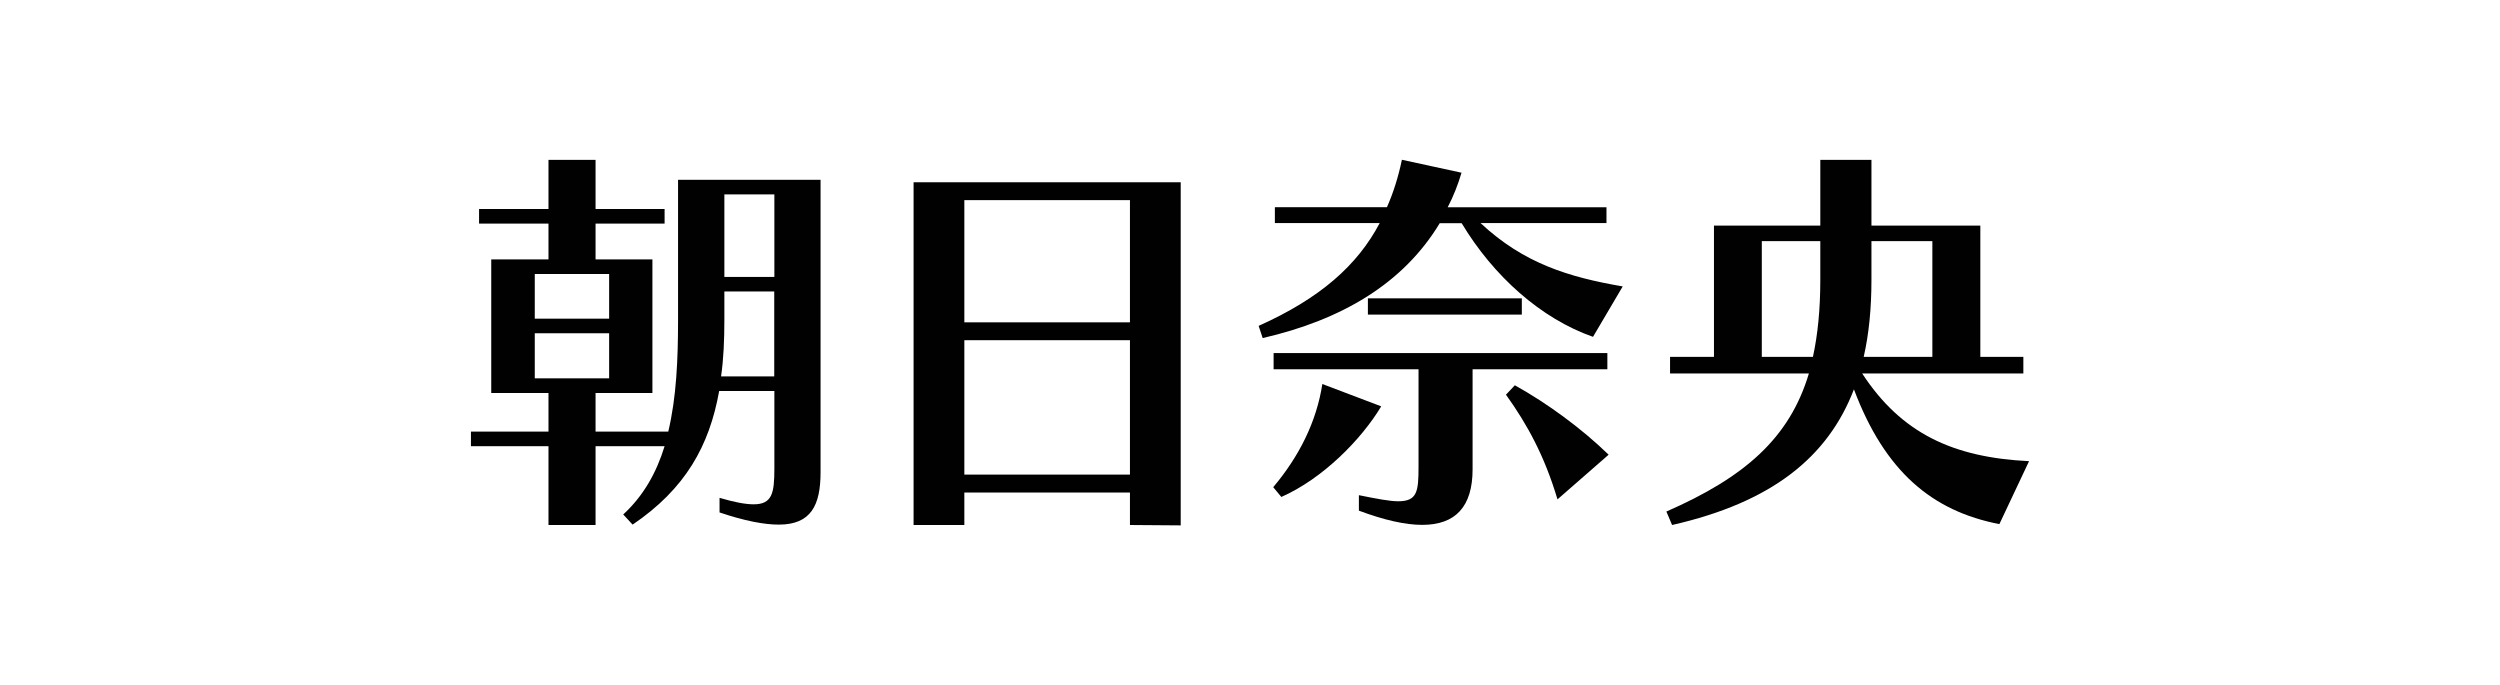
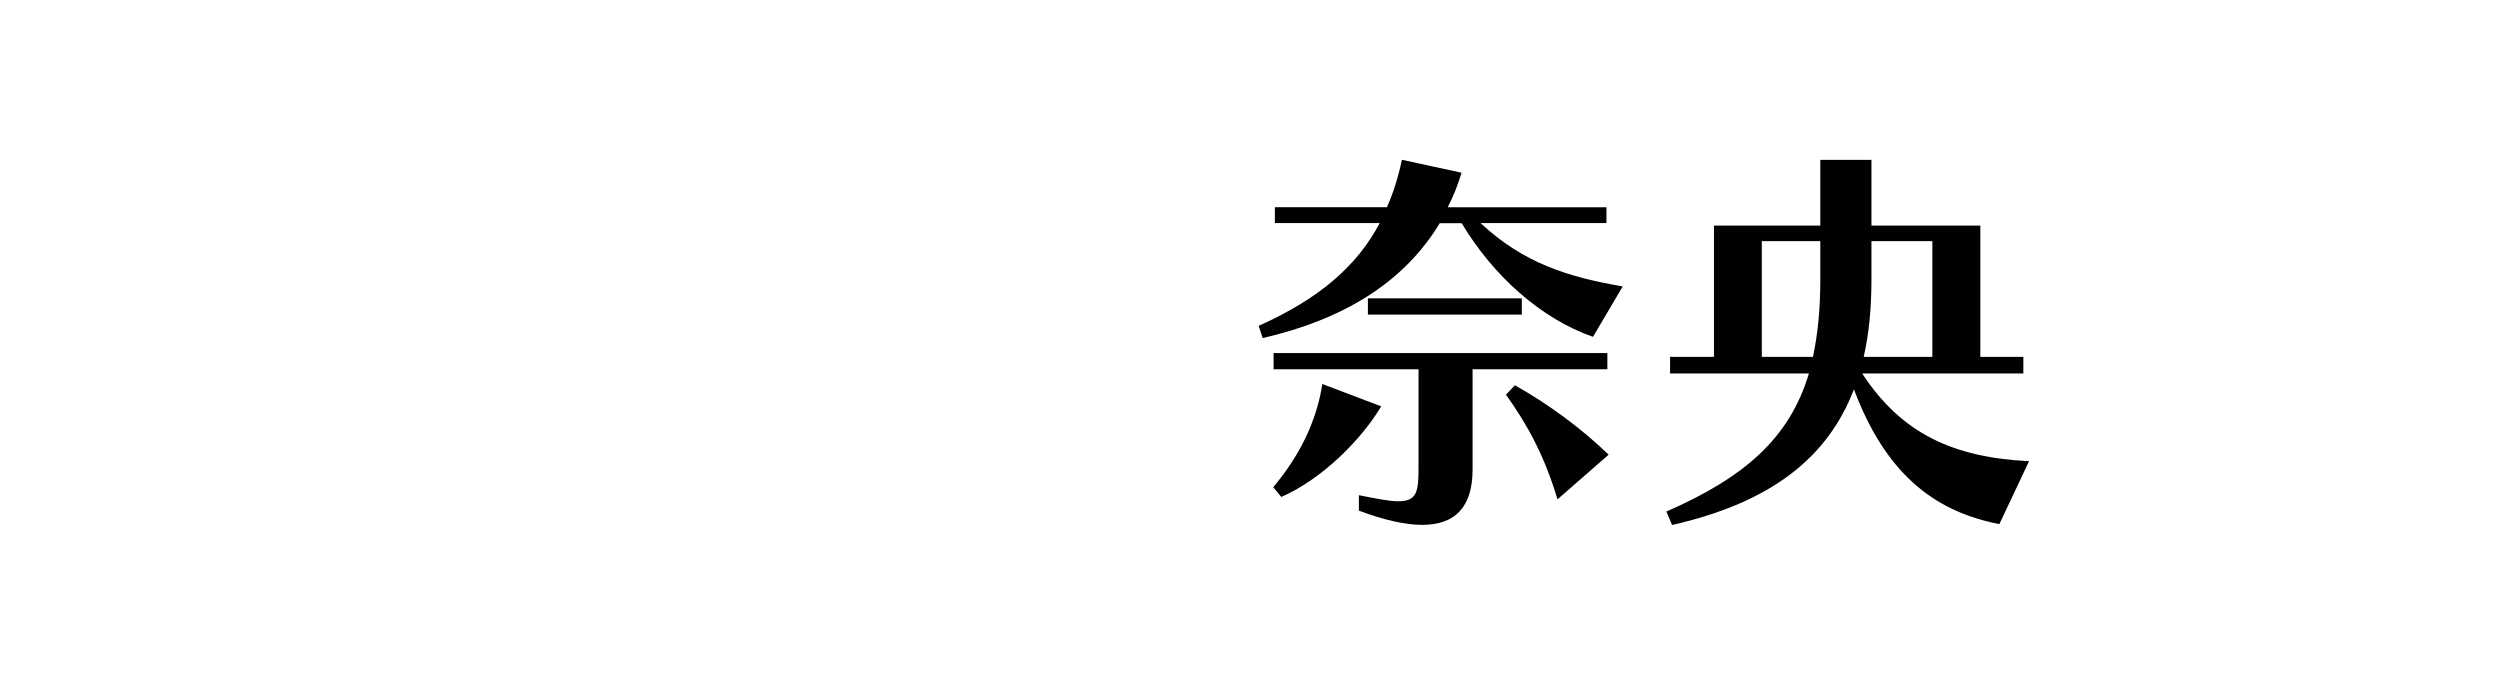
<svg xmlns="http://www.w3.org/2000/svg" id="_レイヤー_1" viewBox="0 0 197 54">
  <defs>
    <style>.cls-1{isolation:isolate;}.cls-2{fill:#000100;}</style>
  </defs>
  <g class="cls-1">
-     <path class="cls-2" d="M61.02,30.81h-4.35c-.77,4.32-2.66,7.71-6.82,10.53l-.74-.8c1.6-1.47,2.62-3.3,3.26-5.38h-5.44v6.21h-3.71v-6.21h-6.11v-1.15h6.11v-3.04h-4.51v-10.53h4.51v-2.82h-5.47v-1.15h5.47v-3.87h3.71v3.87h5.44v1.15h-5.44v2.82h4.48v10.53h-4.48v3.04h5.73c.64-2.69.77-5.66.77-8.8v-11.04h11.23v23.04c0,2.59-.74,4.13-3.29,4.13-1.15,0-2.69-.29-4.67-.96v-1.15c1.18.35,2.05.51,2.69.51,1.47,0,1.63-.9,1.63-2.82v-6.11ZM48,21.59h-5.86v3.52h5.86v-3.52ZM48,26.26h-5.86v3.55h5.86v-3.55ZM61.02,22.97h-3.94v2.24c0,1.57-.06,3.07-.26,4.45h4.19v-6.69ZM61.02,15.32h-3.94v6.5h3.94v-6.5Z" />
-     <path class="cls-2" d="M89.04,41.37v-2.56h-13.05v2.56h-4V14.36h21.05v27.04l-4-.03ZM89.04,15.77h-13.05v9.63h13.05v-9.63ZM89.04,26.81h-13.05v10.59h13.05v-10.59Z" />
    <path class="cls-2" d="M125.55,26.55c-4.13-1.44-7.87-4.8-10.37-8.96h-1.73c-2.88,4.77-7.74,7.62-13.95,9.05l-.32-.96c4.86-2.18,7.78-4.77,9.54-8.1h-8.26v-1.25h8.83c.51-1.15.9-2.4,1.18-3.74l4.7,1.02c-.29.96-.64,1.86-1.09,2.72h12.51v1.25h-9.92c3.39,3.17,6.94,4.26,11.2,4.99l-2.34,3.97ZM100.33,38.39c2.05-2.43,3.42-5.18,3.87-8.13l4.64,1.76c-1.57,2.62-4.61,5.7-7.87,7.14l-.64-.77ZM116.04,29.11v7.87c0,2.94-1.34,4.38-3.97,4.38-1.34,0-3.01-.38-4.99-1.12v-1.22c1.44.29,2.43.48,3.1.48,1.5,0,1.6-.77,1.6-2.72v-7.68h-11.42v-1.28h26.3v1.28h-10.62ZM107.79,24.79v-1.28h12.13v1.28h-12.13ZM122.73,39.35c-1.02-3.42-2.37-5.89-4.06-8.25l.7-.74c2.59,1.44,5.28,3.42,7.39,5.47l-4.03,3.52Z" />
    <path class="cls-2" d="M157.55,41.3c-5.28-1.02-9.02-4.13-11.46-10.62-2.05,5.34-6.46,8.9-14.33,10.69l-.45-1.06c6.14-2.69,9.7-5.76,11.23-10.88h-10.94v-1.31h3.46v-10.34h8.38v-5.18h4.03v5.18h8.58v10.34h3.39v1.31h-12.7c3.07,4.7,7.14,6.62,13.15,6.91l-2.34,4.96ZM142.86,28.12c.38-1.76.58-3.74.58-6.05v-3.07h-4.61v9.12h4.03ZM152.27,19h-4.8v3.07c0,2.18-.19,4.22-.61,6.05h5.41v-9.12Z" />
  </g>
</svg>